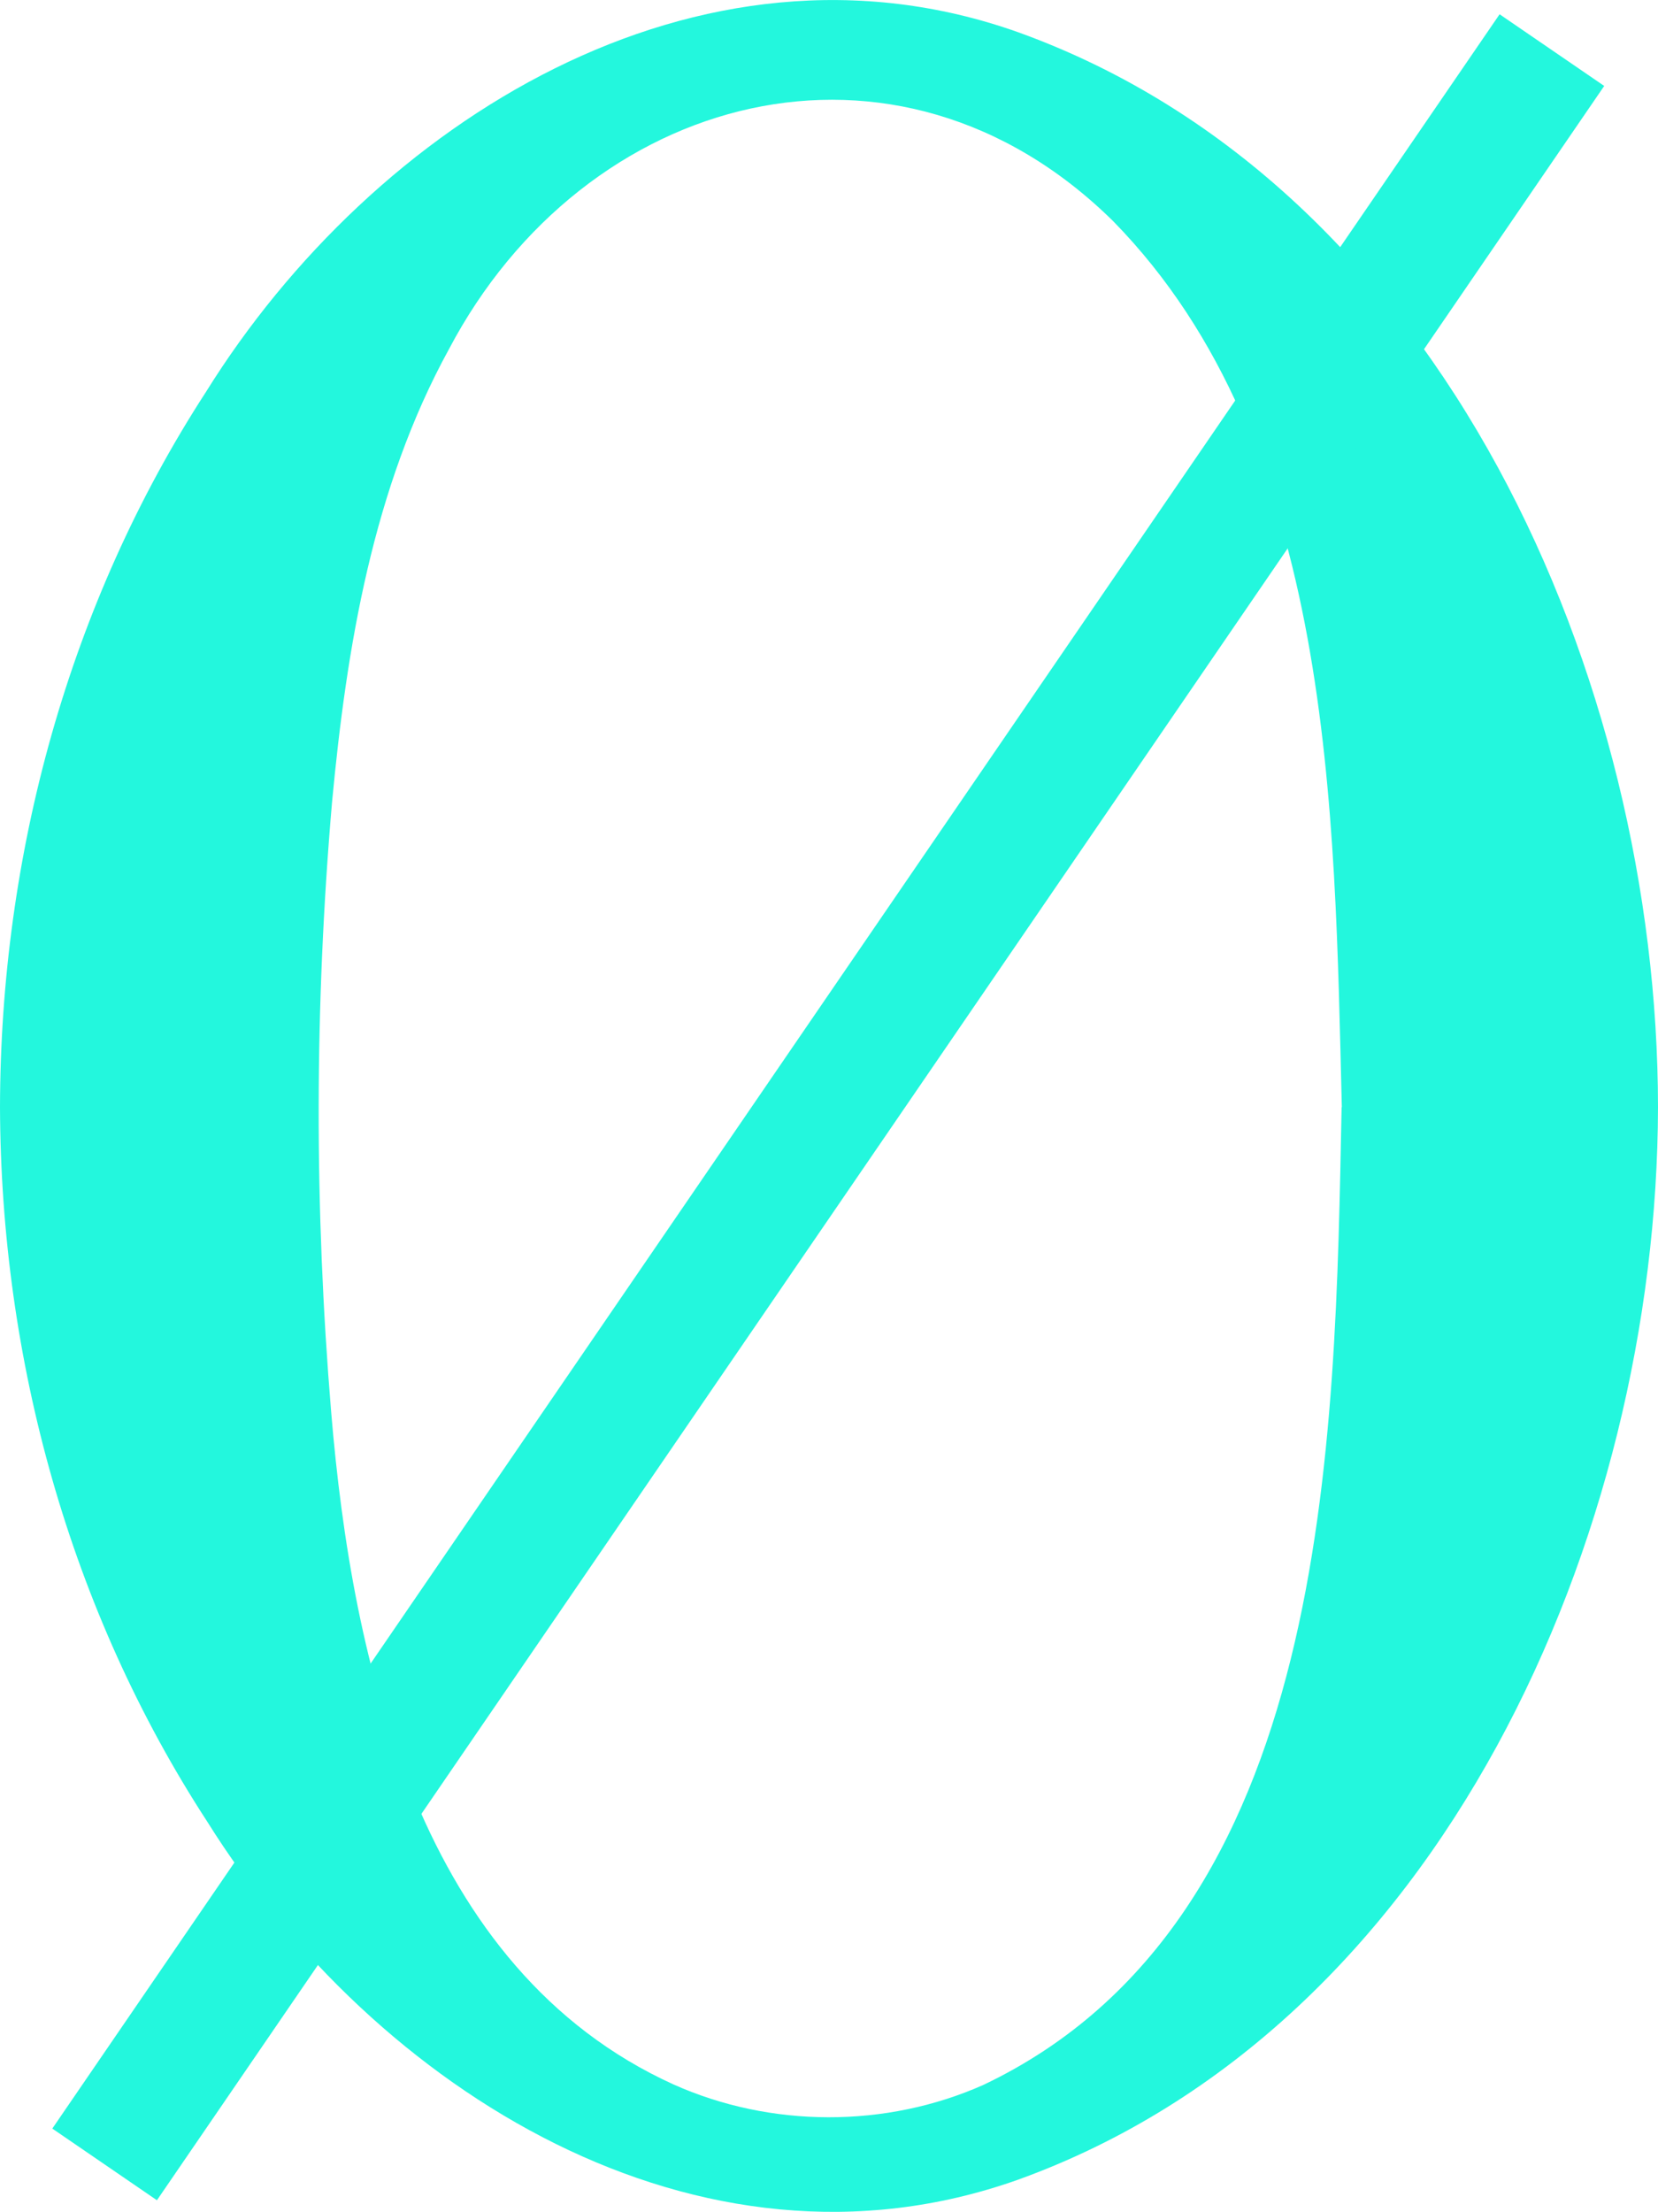
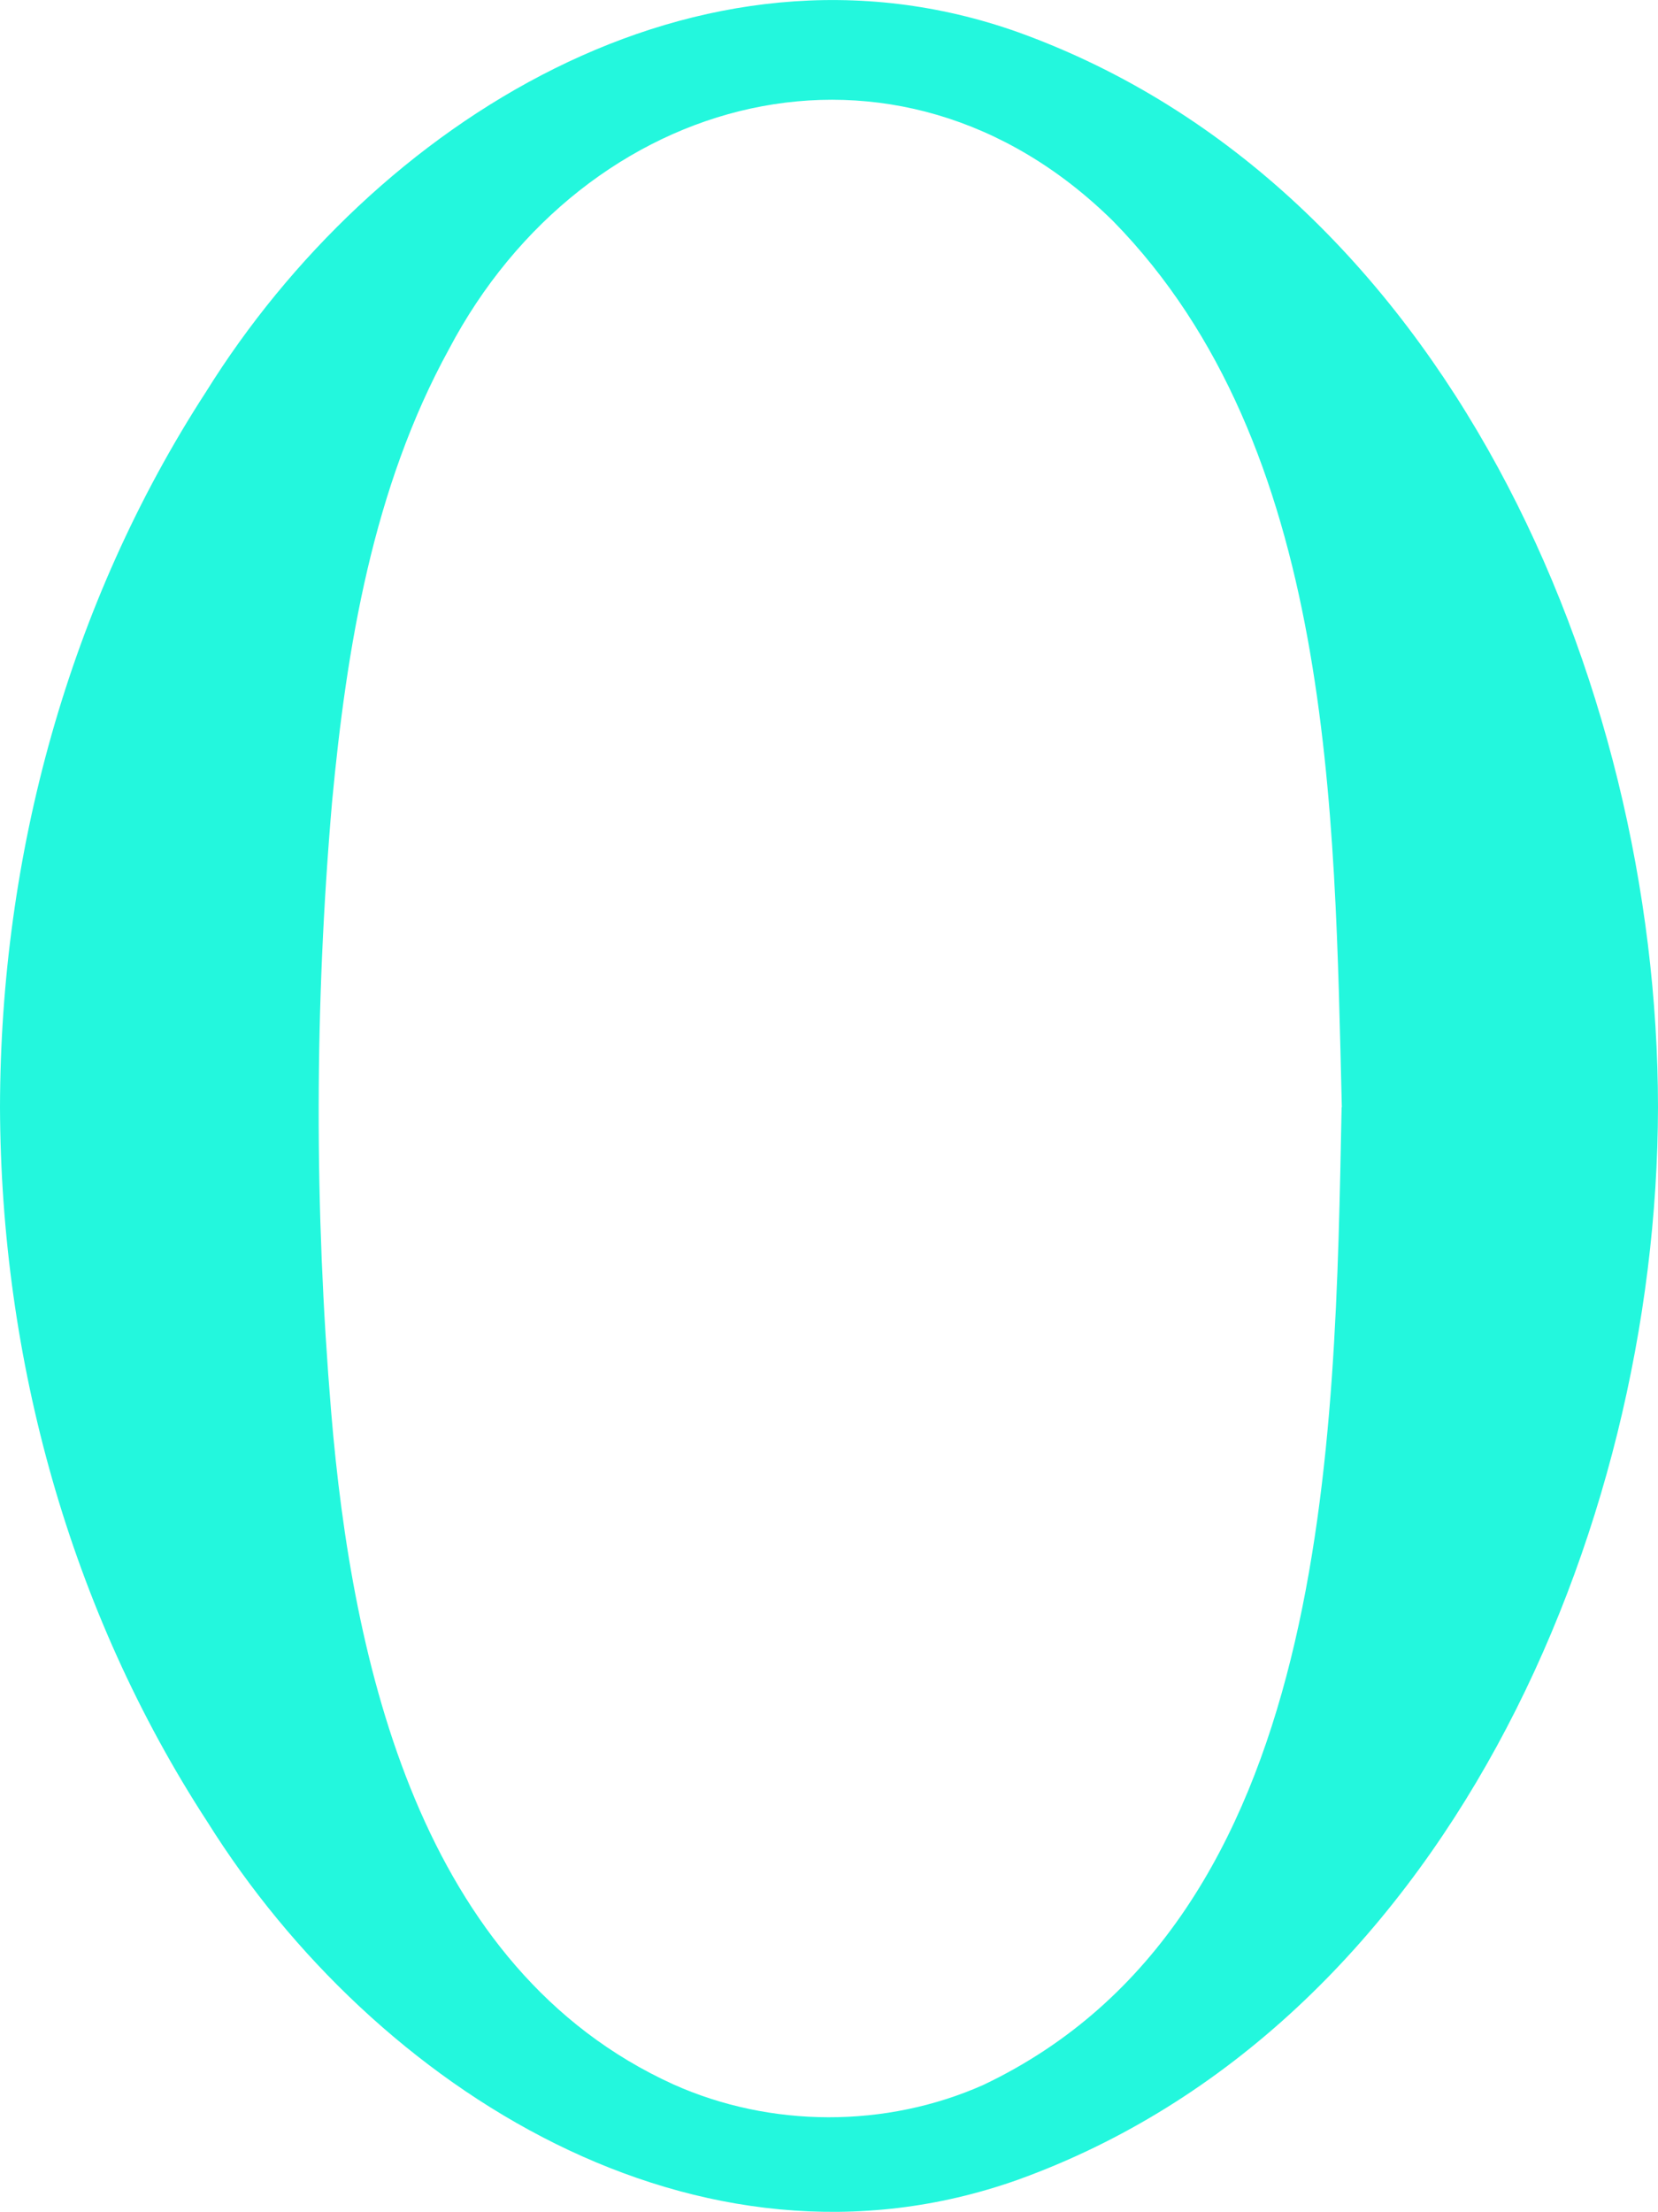
<svg xmlns="http://www.w3.org/2000/svg" id="Layer_1" viewBox="0 0 78.45 104.61">
  <path d="M78.45,52.37c-.04,20.19-10.2,43.49-30.3,50.73-15.12,5.36-30.41-4.27-38.33-16.92C3.29,76.16.04,64.27,0,52.37c.02-11.91,3.24-23.81,9.75-33.84C17.67,5.81,33.02-3.87,48.19,1.53c20.14,7.27,30.25,30.62,30.26,50.84h0ZM63.49,52.37c-.35-14-.38-31.24-10.81-41.9C42.44.36,27.66,4.33,21.24,16.52c-3.6,6.56-4.84,14.09-5.53,21.43-.83,9.65-.84,19.19-.04,28.84.99,11.91,4.21,26.34,16.18,31.79,4.61,2.07,10.07,2.08,14.68.03,16.5-7.85,16.63-30.44,16.95-46.24h0Z" style="fill:#23F7DD;" />
-   <line x1="4.95" y1="102.37" x2="73.43" y2="2.37" style="fill:#fff; stroke:#23F7DD; stroke-miterlimit:10; stroke-width:6px;" />
</svg>